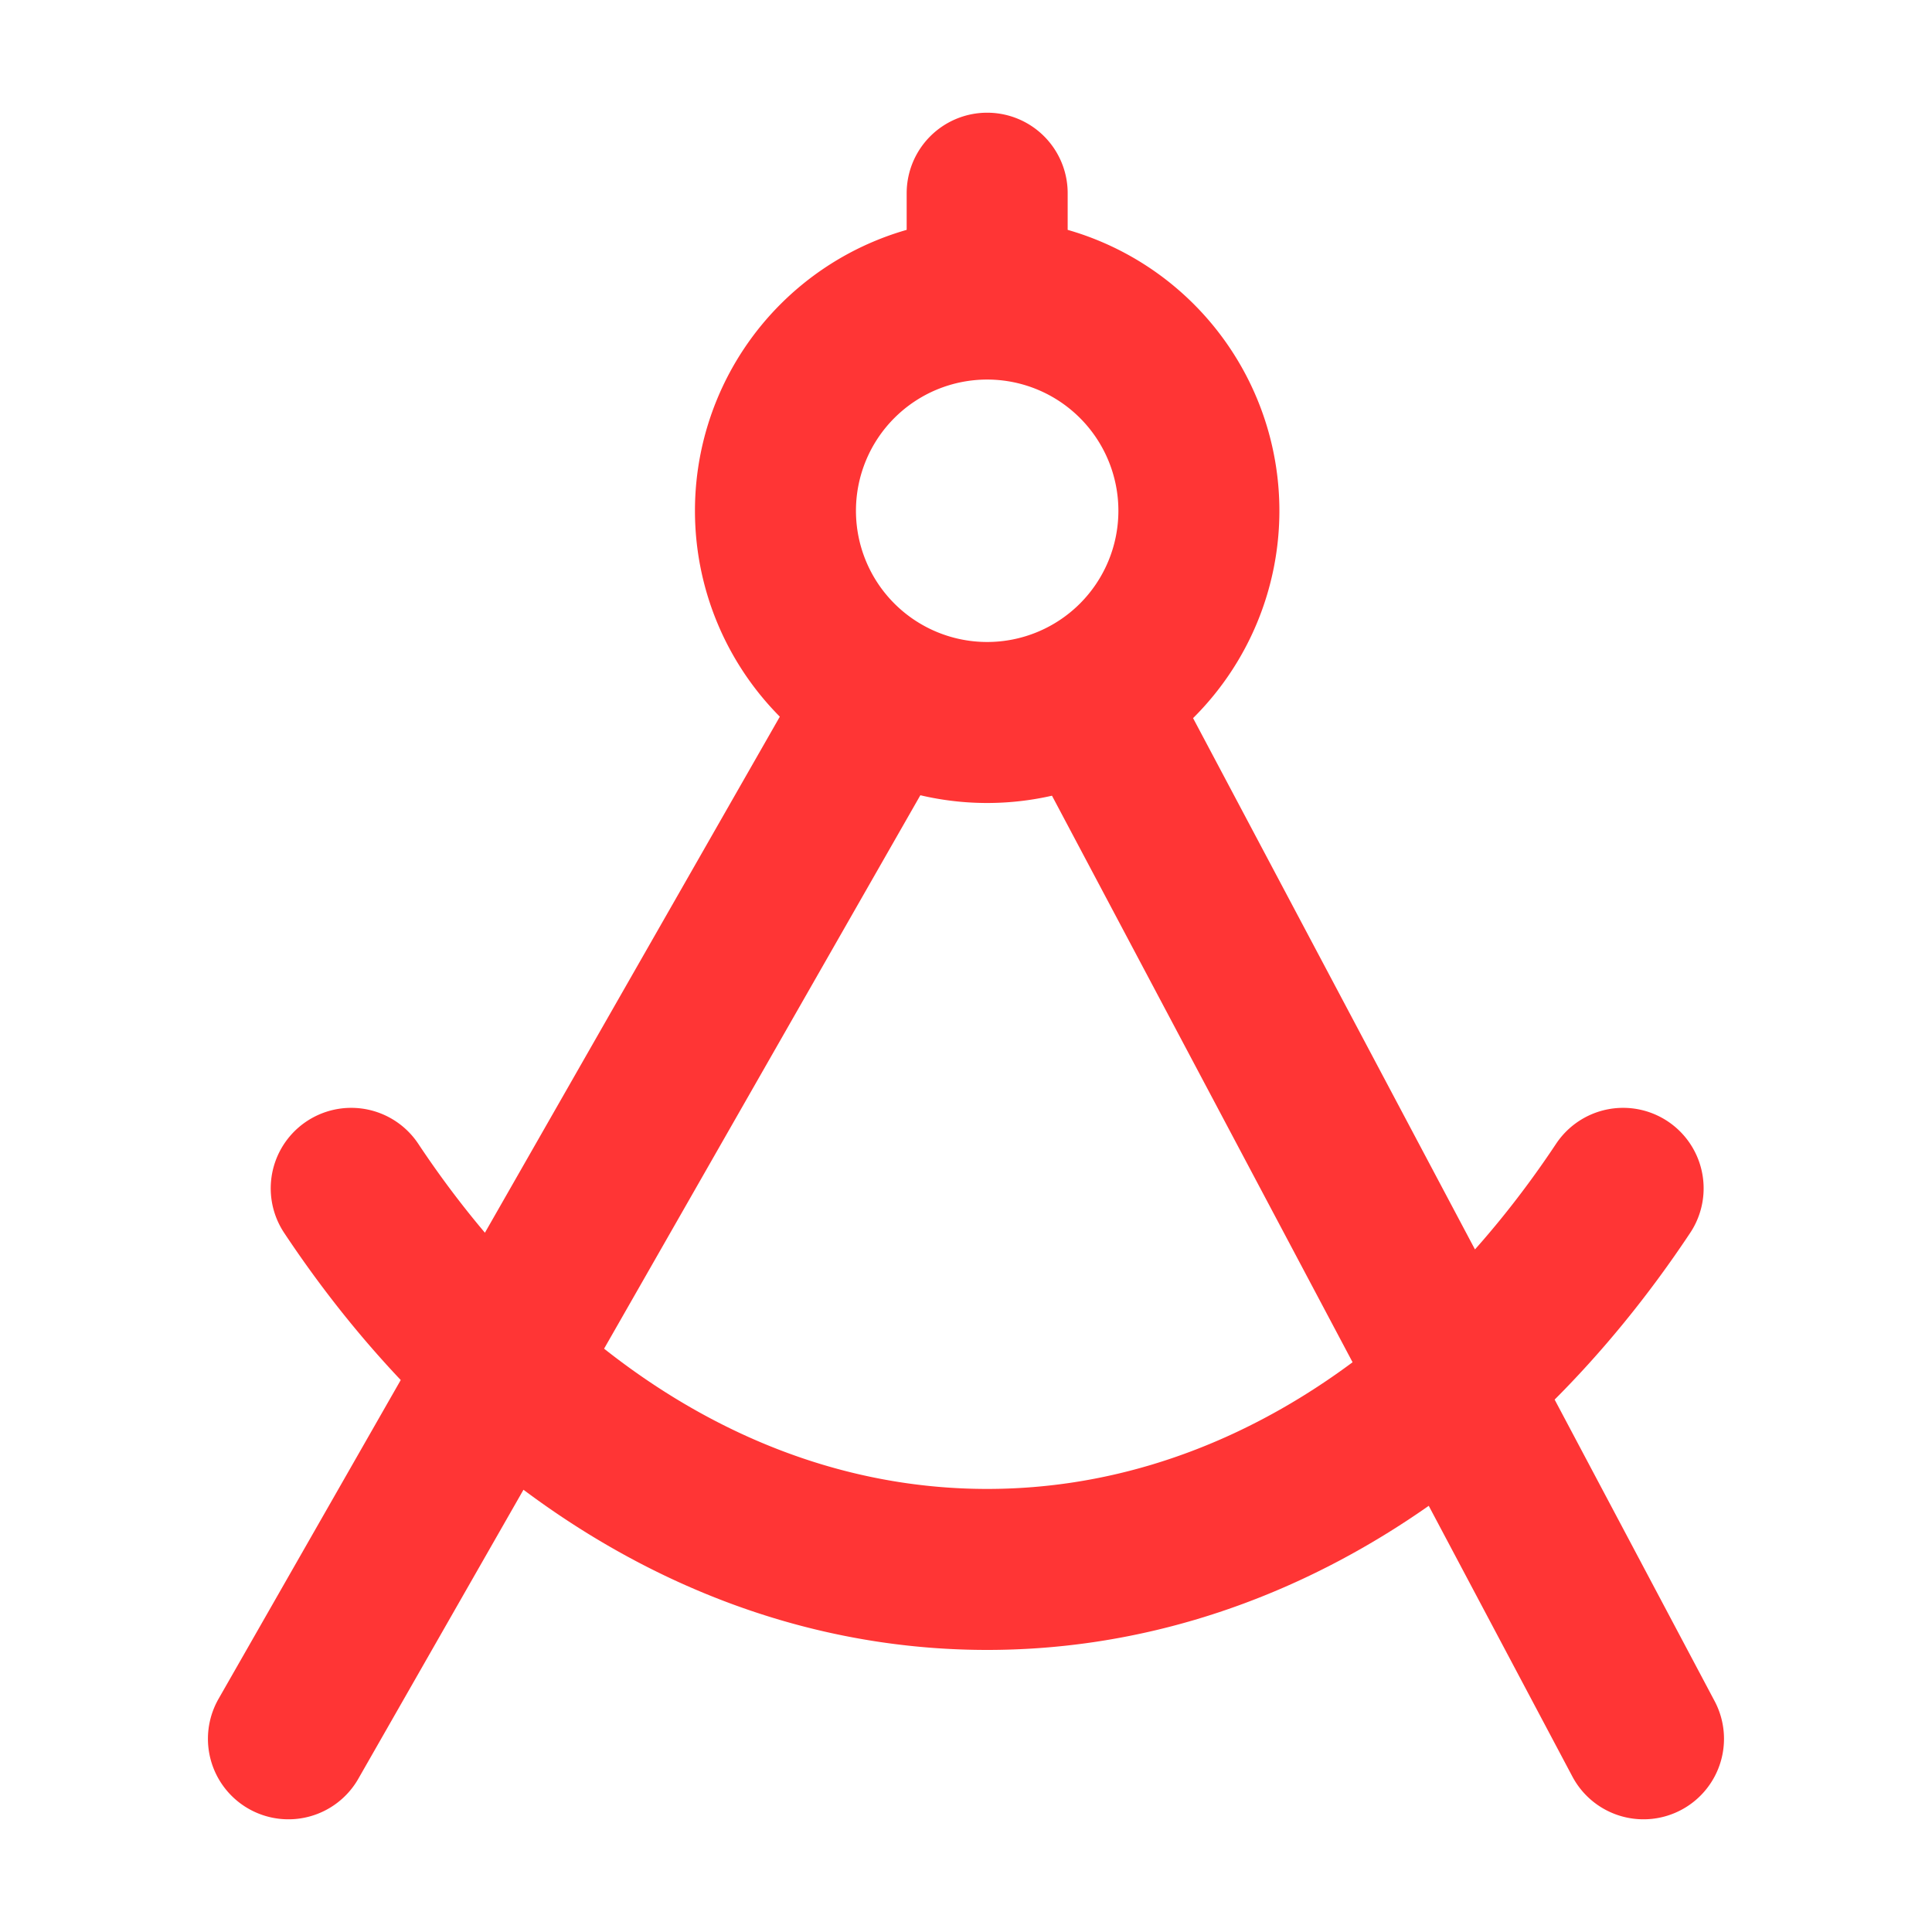
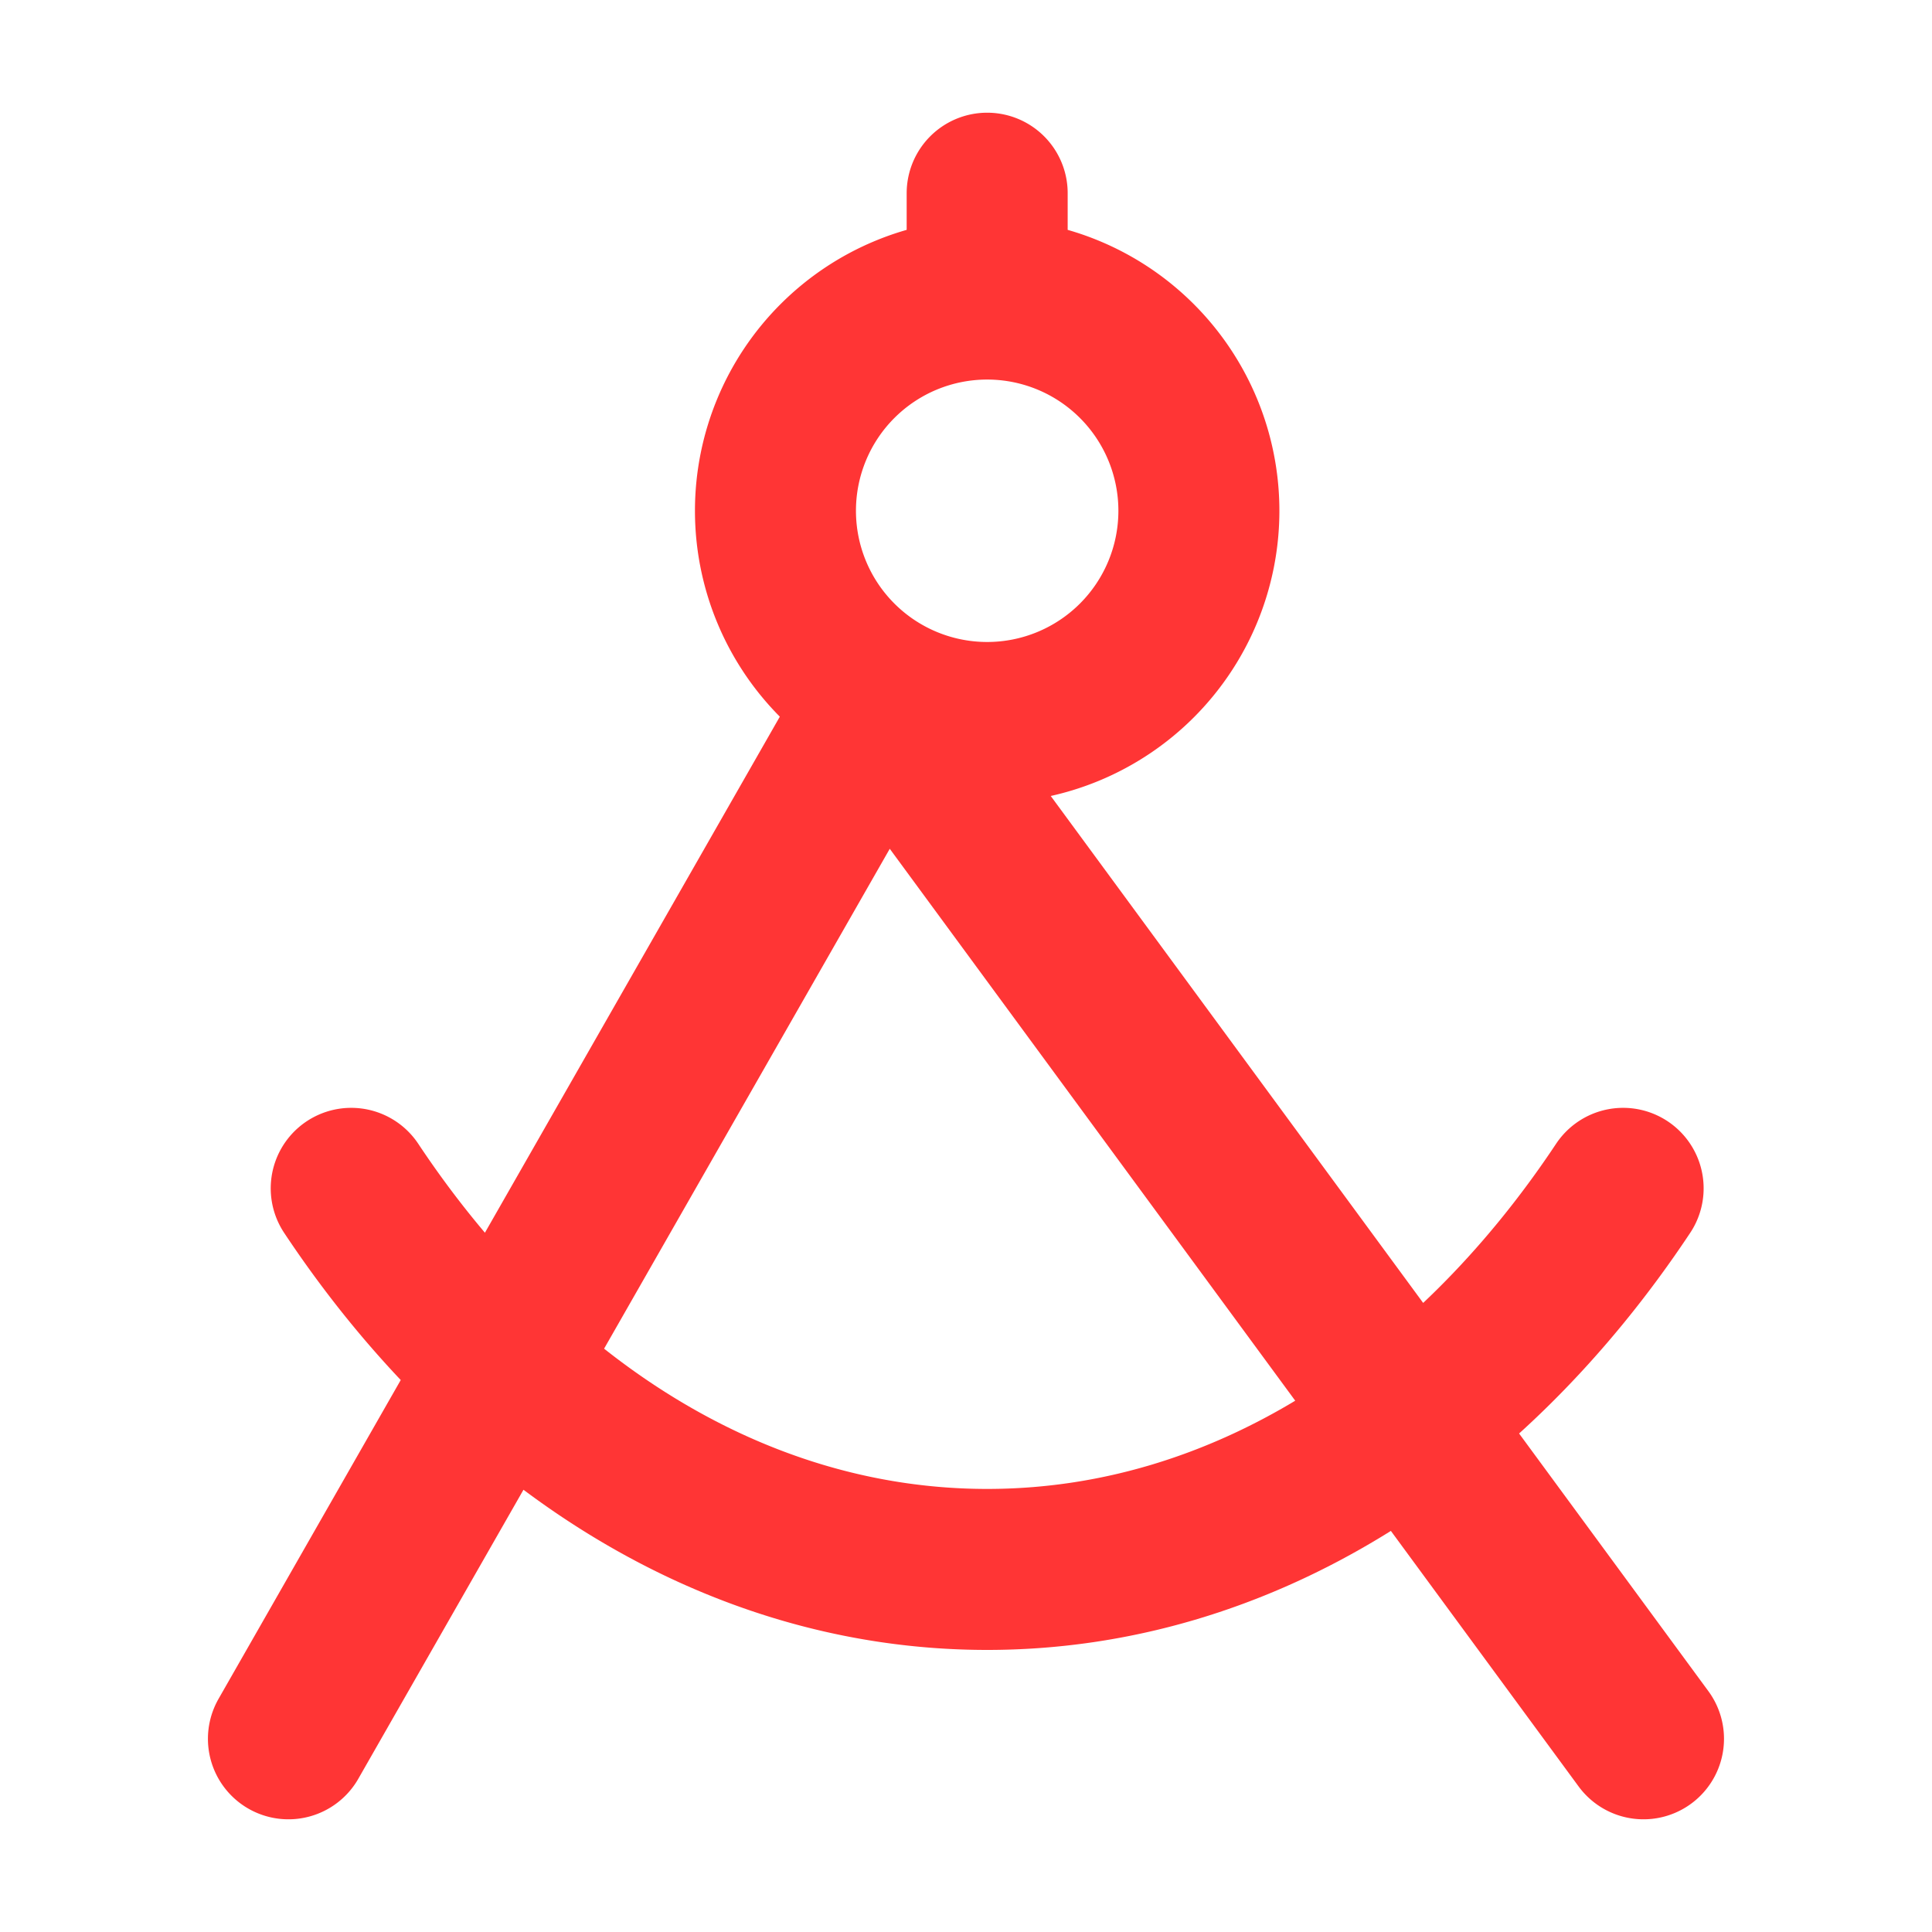
<svg xmlns="http://www.w3.org/2000/svg" width="24" height="24" fill="none">
-   <path stroke="#FF3535" stroke-linecap="round" stroke-linejoin="round" stroke-width="2" d="m3.583 21.6 7.365-12.888m2.63 0L20.416 21.6M4.363 14.762c1.928 2.902 4.753 4.734 7.9 4.734 3.148 0 5.973-1.832 7.9-4.734m-7.9-11.047a2.63 2.63 0 1 0 0 5.26 2.63 2.63 0 0 0 0-5.26Zm0 0V2.4" />
+   <path stroke="#FF3535" stroke-linecap="round" stroke-linejoin="round" stroke-width="2" d="m3.583 21.6 7.365-12.888L20.416 21.6M4.363 14.762c1.928 2.902 4.753 4.734 7.9 4.734 3.148 0 5.973-1.832 7.9-4.734m-7.9-11.047a2.63 2.63 0 1 0 0 5.26 2.63 2.63 0 0 0 0-5.26Zm0 0V2.4" />
</svg>